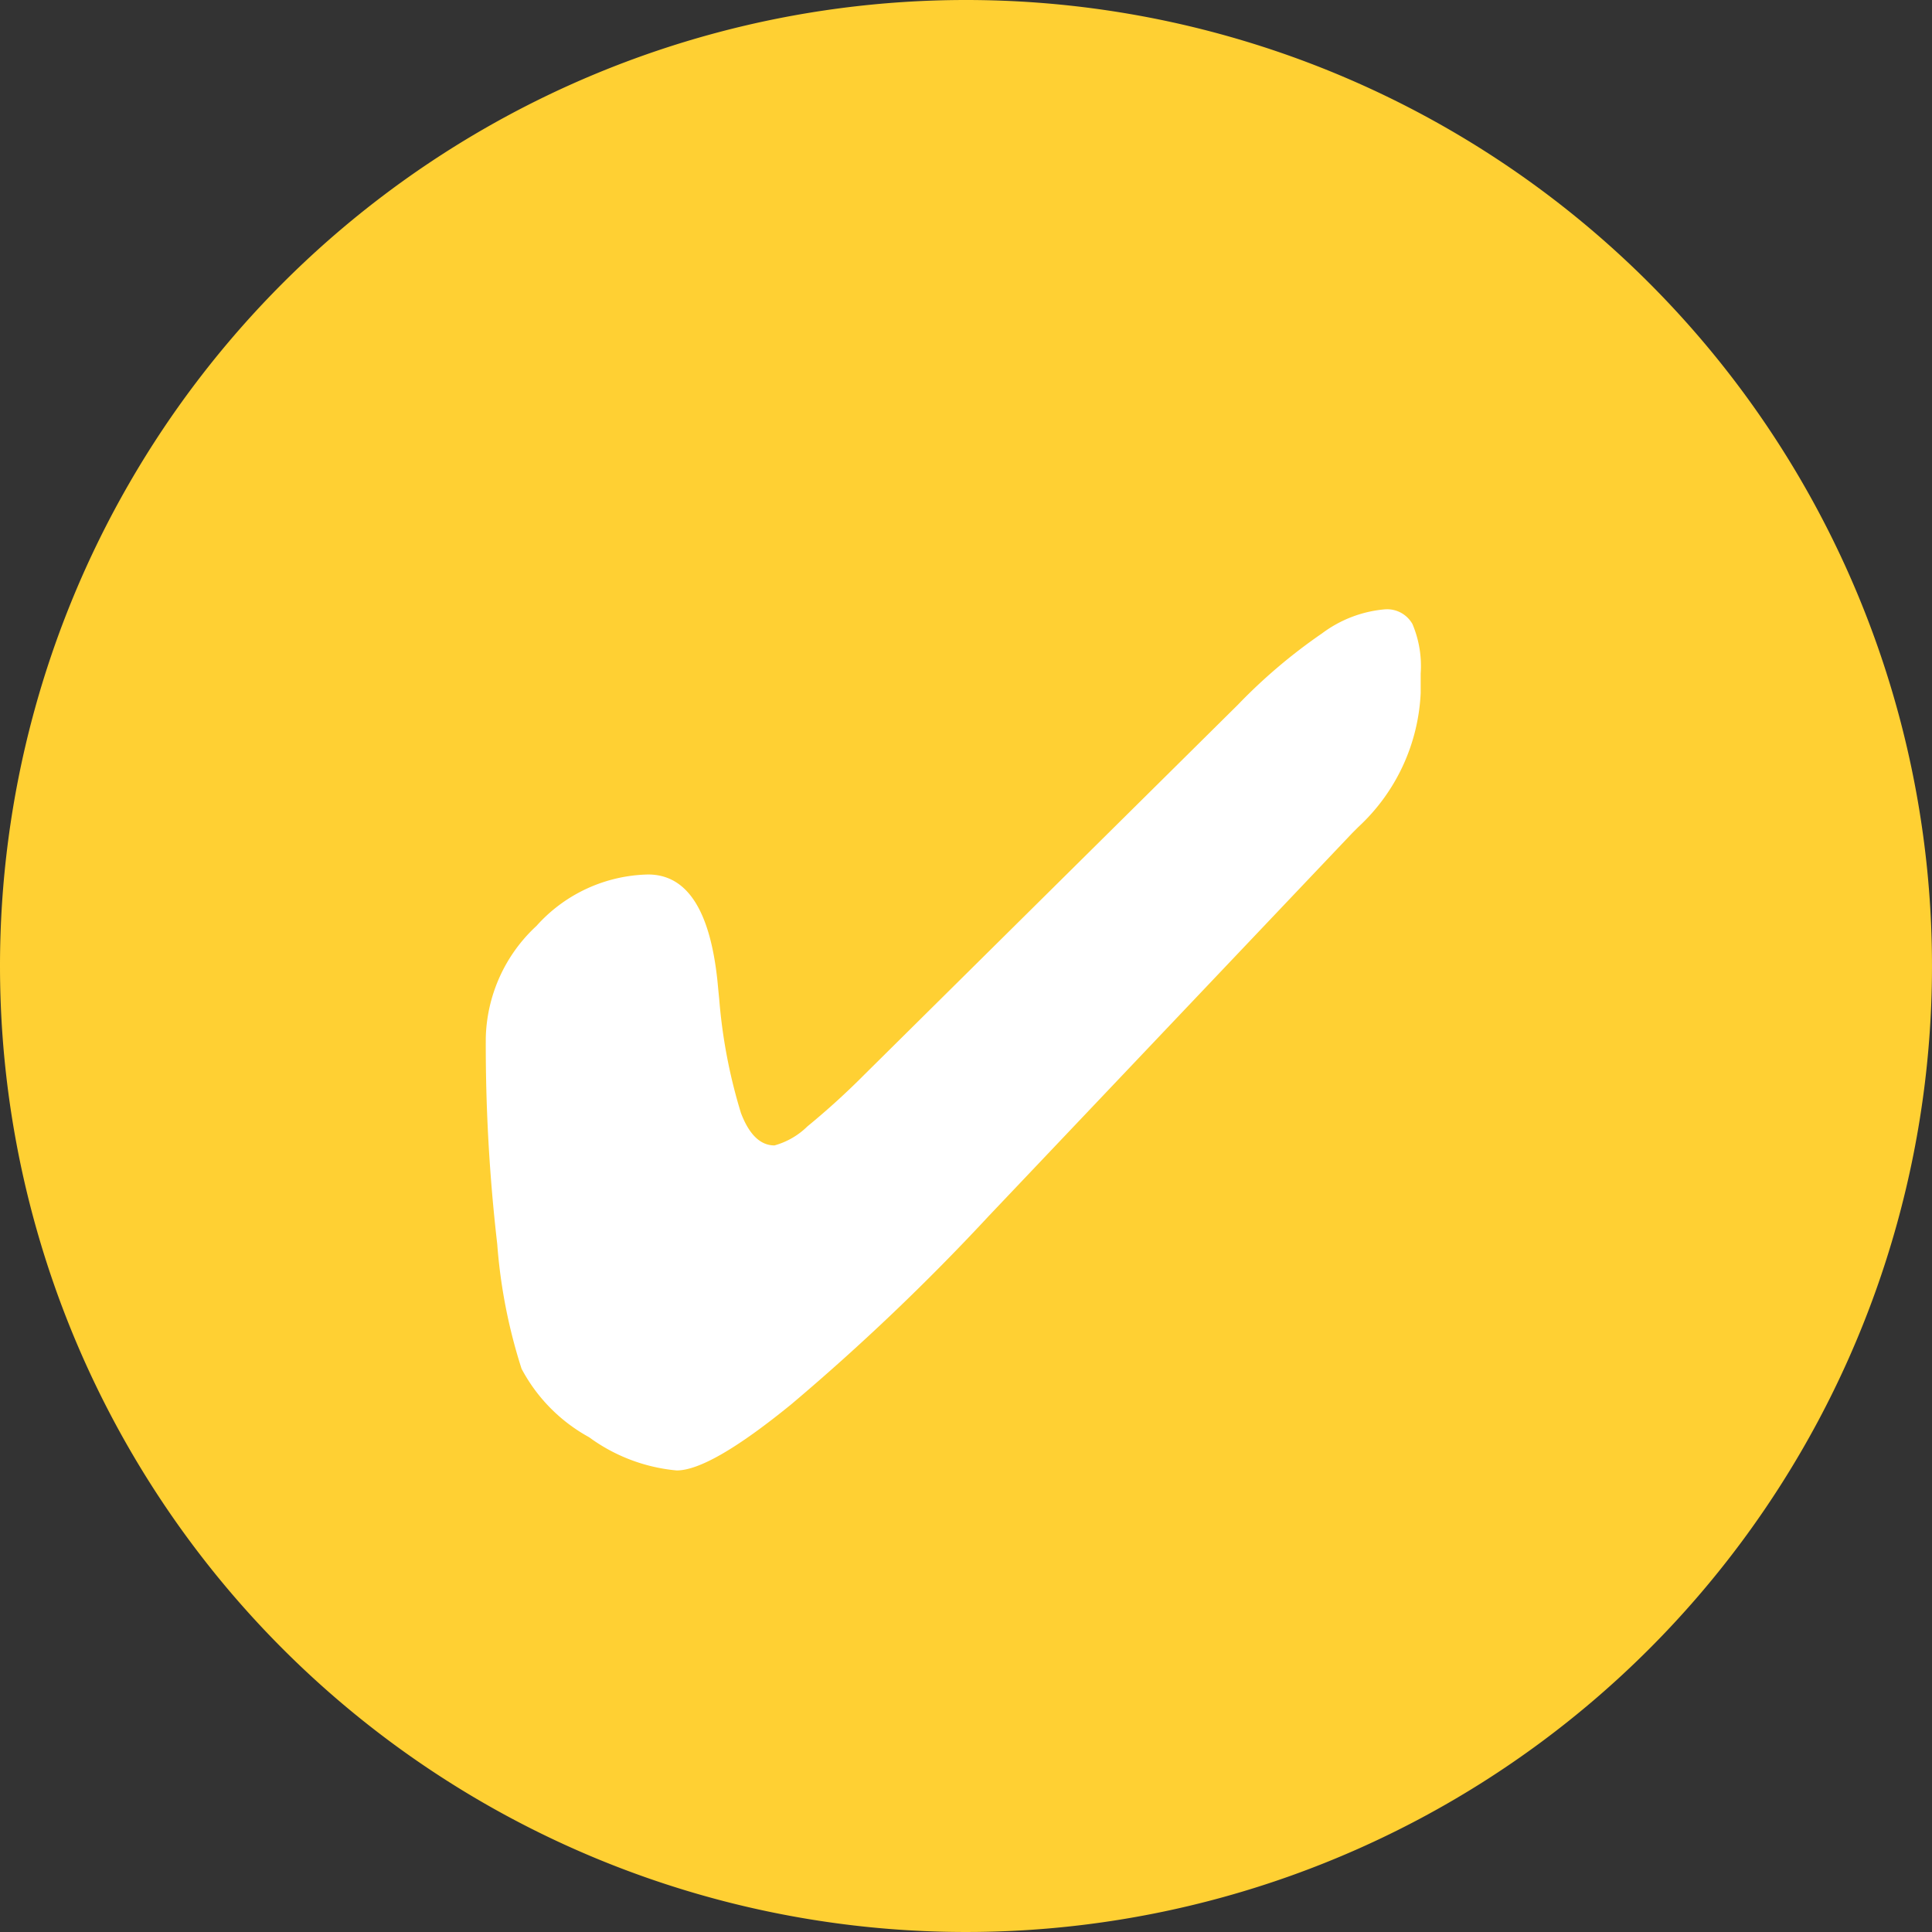
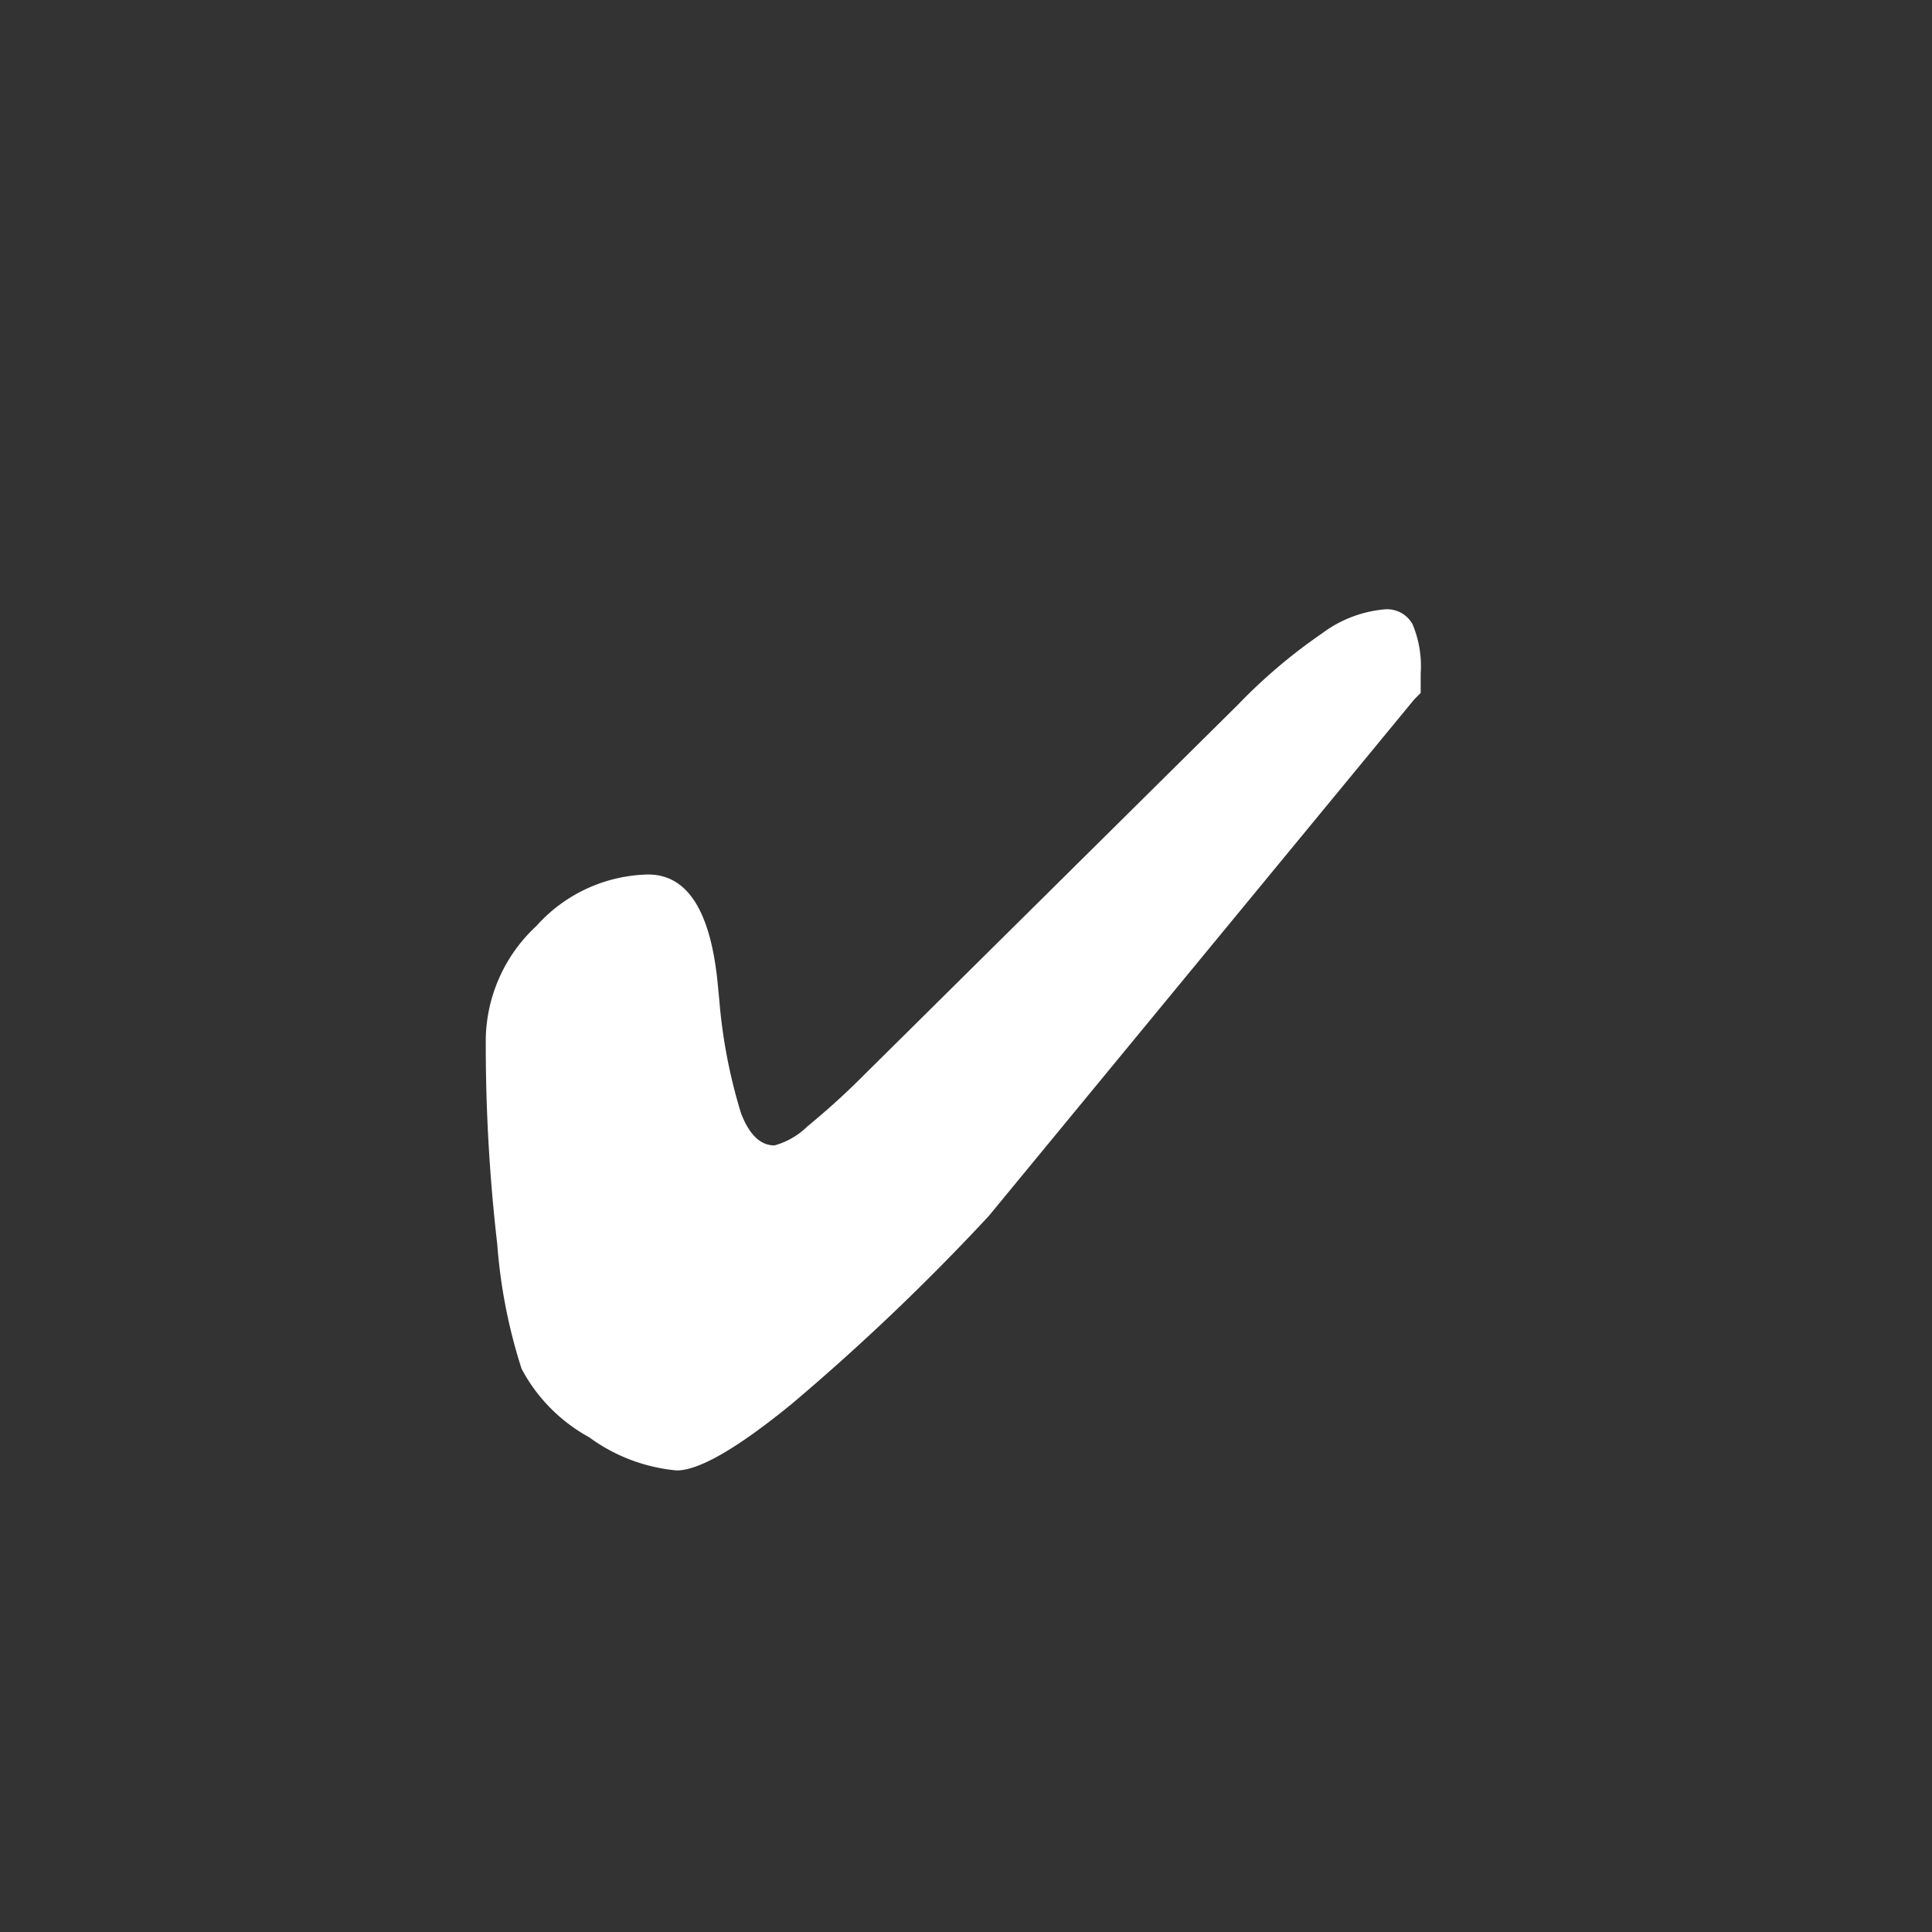
<svg xmlns="http://www.w3.org/2000/svg" width="61" height="61" viewBox="0 0 61 61">
  <rect x="0" y="0" width="61" height="61" fill="#333333" stroke="none" />
  <g id="グループ_8305" data-name="グループ 8305" transform="translate(-537 -1862)">
-     <path id="パス_2065" data-name="パス 2065" d="M30.5,0A30.5,30.5,0,1,1,0,30.5,30.5,30.5,0,0,1,30.5,0Z" transform="translate(537 1862)" fill="#ffd033" />
-     <path id="パス_2068" data-name="パス 2068" d="M30.856-24.121a6.141,6.141,0,0,1-1.967,4.23l-.2.2L17.219-7.607A71.241,71.241,0,0,1,10.994-1.67Q8.424.427,7.366.427A5.519,5.519,0,0,1,4.6-.622,5.284,5.284,0,0,1,2.468-2.783,16.966,16.966,0,0,1,1.7-6.717a54.654,54.654,0,0,1-.362-6.513,4.967,4.967,0,0,1,1.6-3.535,4.857,4.857,0,0,1,3.525-1.624q1.837,0,2.189,3.358.037.39.056.575a16.83,16.83,0,0,0,.687,3.6q.39,1.021,1.058,1.021a2.393,2.393,0,0,0,1.039-.6A23.834,23.834,0,0,0,13.3-12.079L25.086-23.75A17.189,17.189,0,0,1,27.739-26a3.867,3.867,0,0,1,1.985-.761.919.919,0,0,1,.872.464,3.4,3.4,0,0,1,.26,1.559Z" transform="translate(551 1908)" fill="#fff" />
+     <path id="パス_2068" data-name="パス 2068" d="M30.856-24.121l-.2.2L17.219-7.607A71.241,71.241,0,0,1,10.994-1.67Q8.424.427,7.366.427A5.519,5.519,0,0,1,4.6-.622,5.284,5.284,0,0,1,2.468-2.783,16.966,16.966,0,0,1,1.7-6.717a54.654,54.654,0,0,1-.362-6.513,4.967,4.967,0,0,1,1.6-3.535,4.857,4.857,0,0,1,3.525-1.624q1.837,0,2.189,3.358.037.39.056.575a16.83,16.83,0,0,0,.687,3.6q.39,1.021,1.058,1.021a2.393,2.393,0,0,0,1.039-.6A23.834,23.834,0,0,0,13.3-12.079L25.086-23.75A17.189,17.189,0,0,1,27.739-26a3.867,3.867,0,0,1,1.985-.761.919.919,0,0,1,.872.464,3.4,3.4,0,0,1,.26,1.559Z" transform="translate(551 1908)" fill="#fff" />
  </g>
</svg>